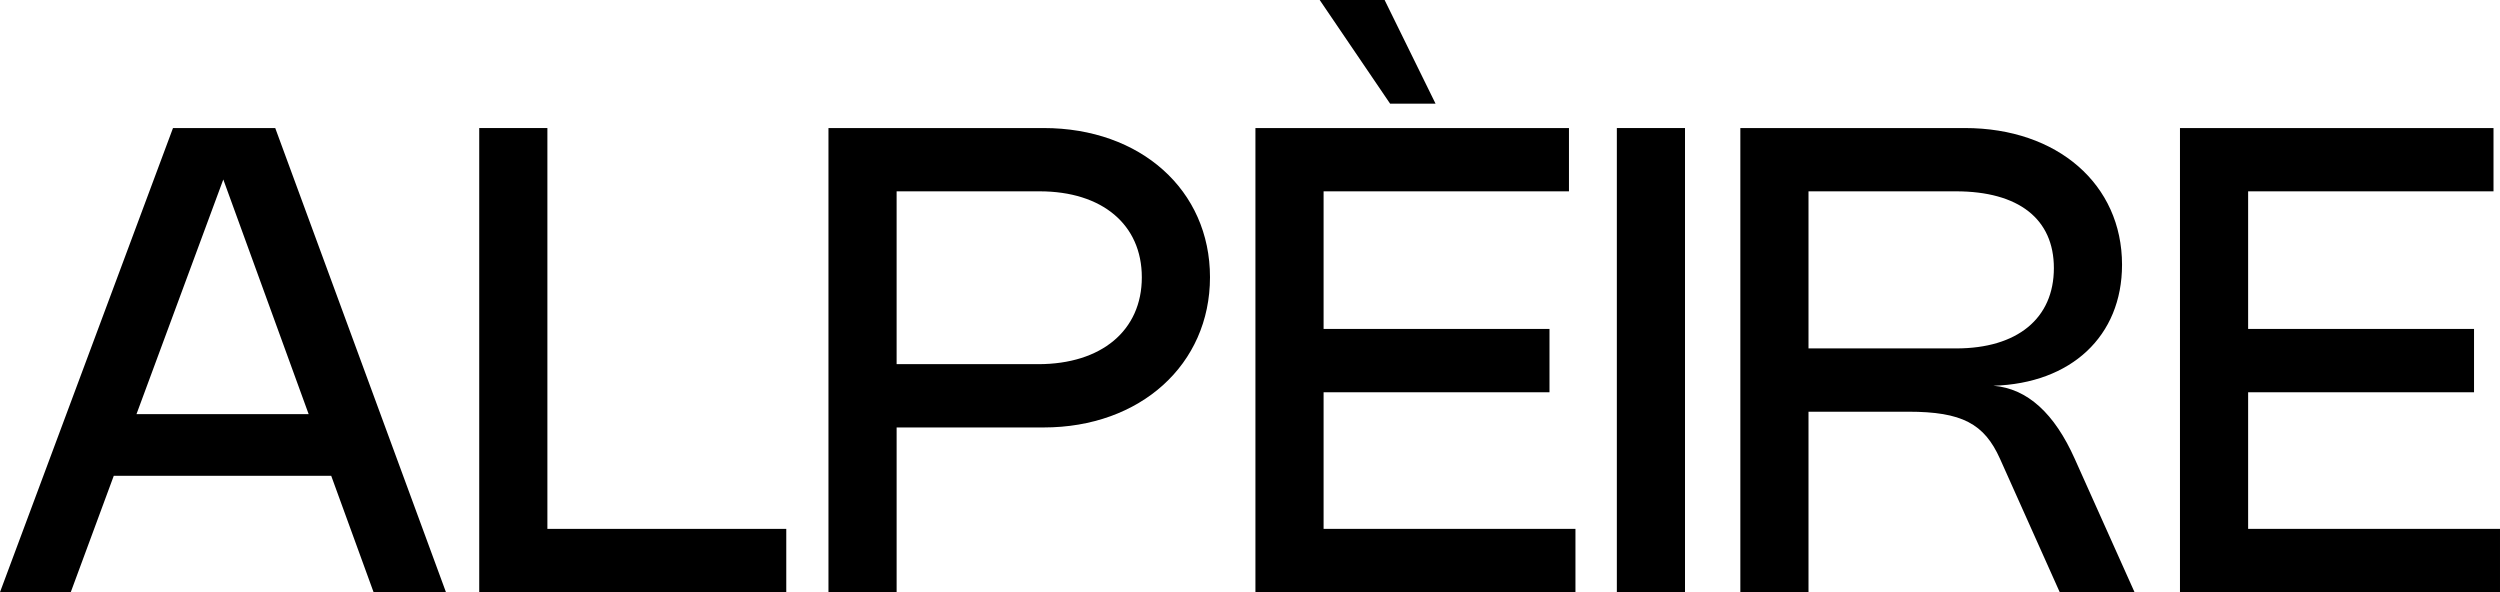
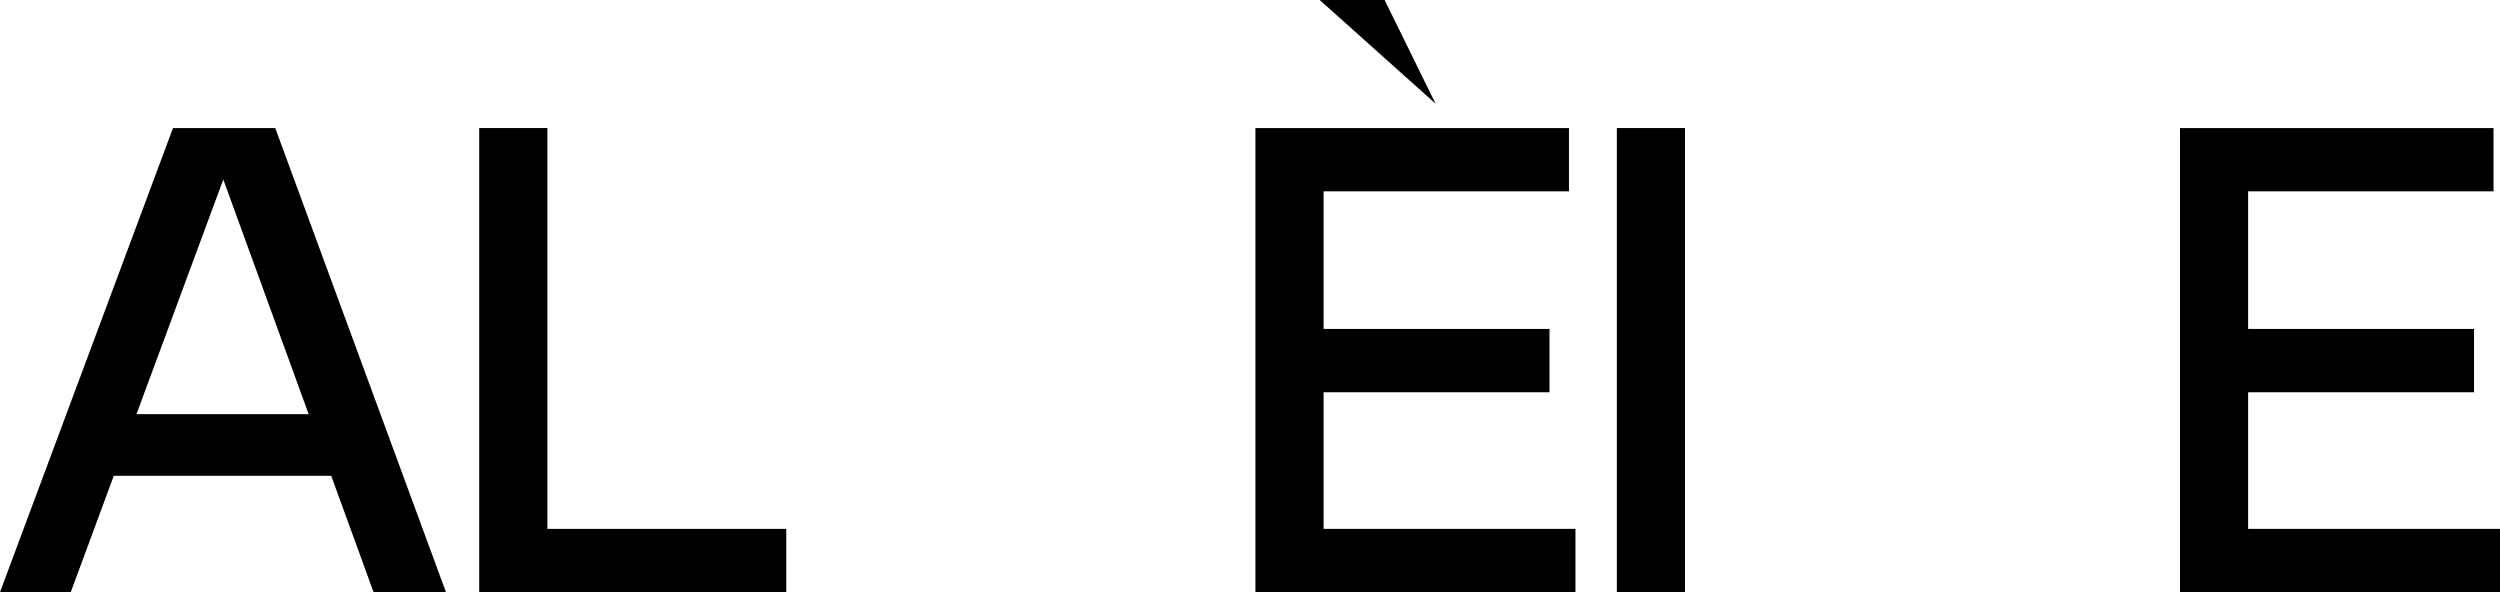
<svg xmlns="http://www.w3.org/2000/svg" viewBox="0 0 605.057 143.318" id="Ebene_2">
  <g id="Components">
    <g id="a7fc6b52-5c20-415a-94b3-c9205312f3df_4">
      <path d="M0,143.318L41.869,30.989h24.744l41.319,112.33h-17.518l-10.251-28.161H27.533l-10.408,28.161H0ZM74.703,100.232l-20.659-56.794-21.013,56.794h41.672Z" />
      <path d="M132.481,30.989v97.011h57.815v15.318h-74.311V30.989h16.496Z" />
-       <path d="M200.506,30.989h52.081c23.487,0,40.258,15.043,40.258,36.095,0,21.13-16.85,36.37-40.258,36.37h-35.584v39.865h-16.496V30.989ZM251.29,88.135c15.318,0,25.058-8.169,25.058-21.013,0-12.765-9.584-20.816-24.744-20.816h-34.602v41.829h34.288Z" />
-       <path d="M379.725,30.989v15.317h-59.386v33.306h54.673v15.318h-54.673v33.07h60.957v15.318h-77.453V30.989h75.882ZM319.397,0h15.71l12.333,25.097h-10.997L319.397,0Z" />
+       <path d="M379.725,30.989v15.317h-59.386v33.306h54.673v15.318h-54.673v33.07h60.957v15.318h-77.453V30.989h75.882ZM319.397,0h15.71l12.333,25.097L319.397,0Z" />
      <path d="M407.809,143.318h-16.496V30.989h16.496v112.33Z" />
-       <path d="M421.203,143.318V30.989h54.358c22.388,0,38.02,13.629,38.02,33.07,0,17.321-12.333,28.75-31.146,29.3,8.287.667,14.808,6.755,19.678,17.635l14.493,32.324h-18.106l-14.454-32.285c-3.81-8.483-9.19-11.39-22.19-11.39h-24.155v43.675h-16.496ZM473.44,84.326c14.808,0,23.645-7.266,23.645-19.442,0-11.9-8.523-18.578-23.723-18.578h-35.663v38.02h35.741Z" />
      <path d="M603.486,30.989v15.317h-59.386v33.306h54.673v15.318h-54.673v33.07h60.957v15.318h-77.453V30.989h75.882Z" />
    </g>
  </g>
</svg>